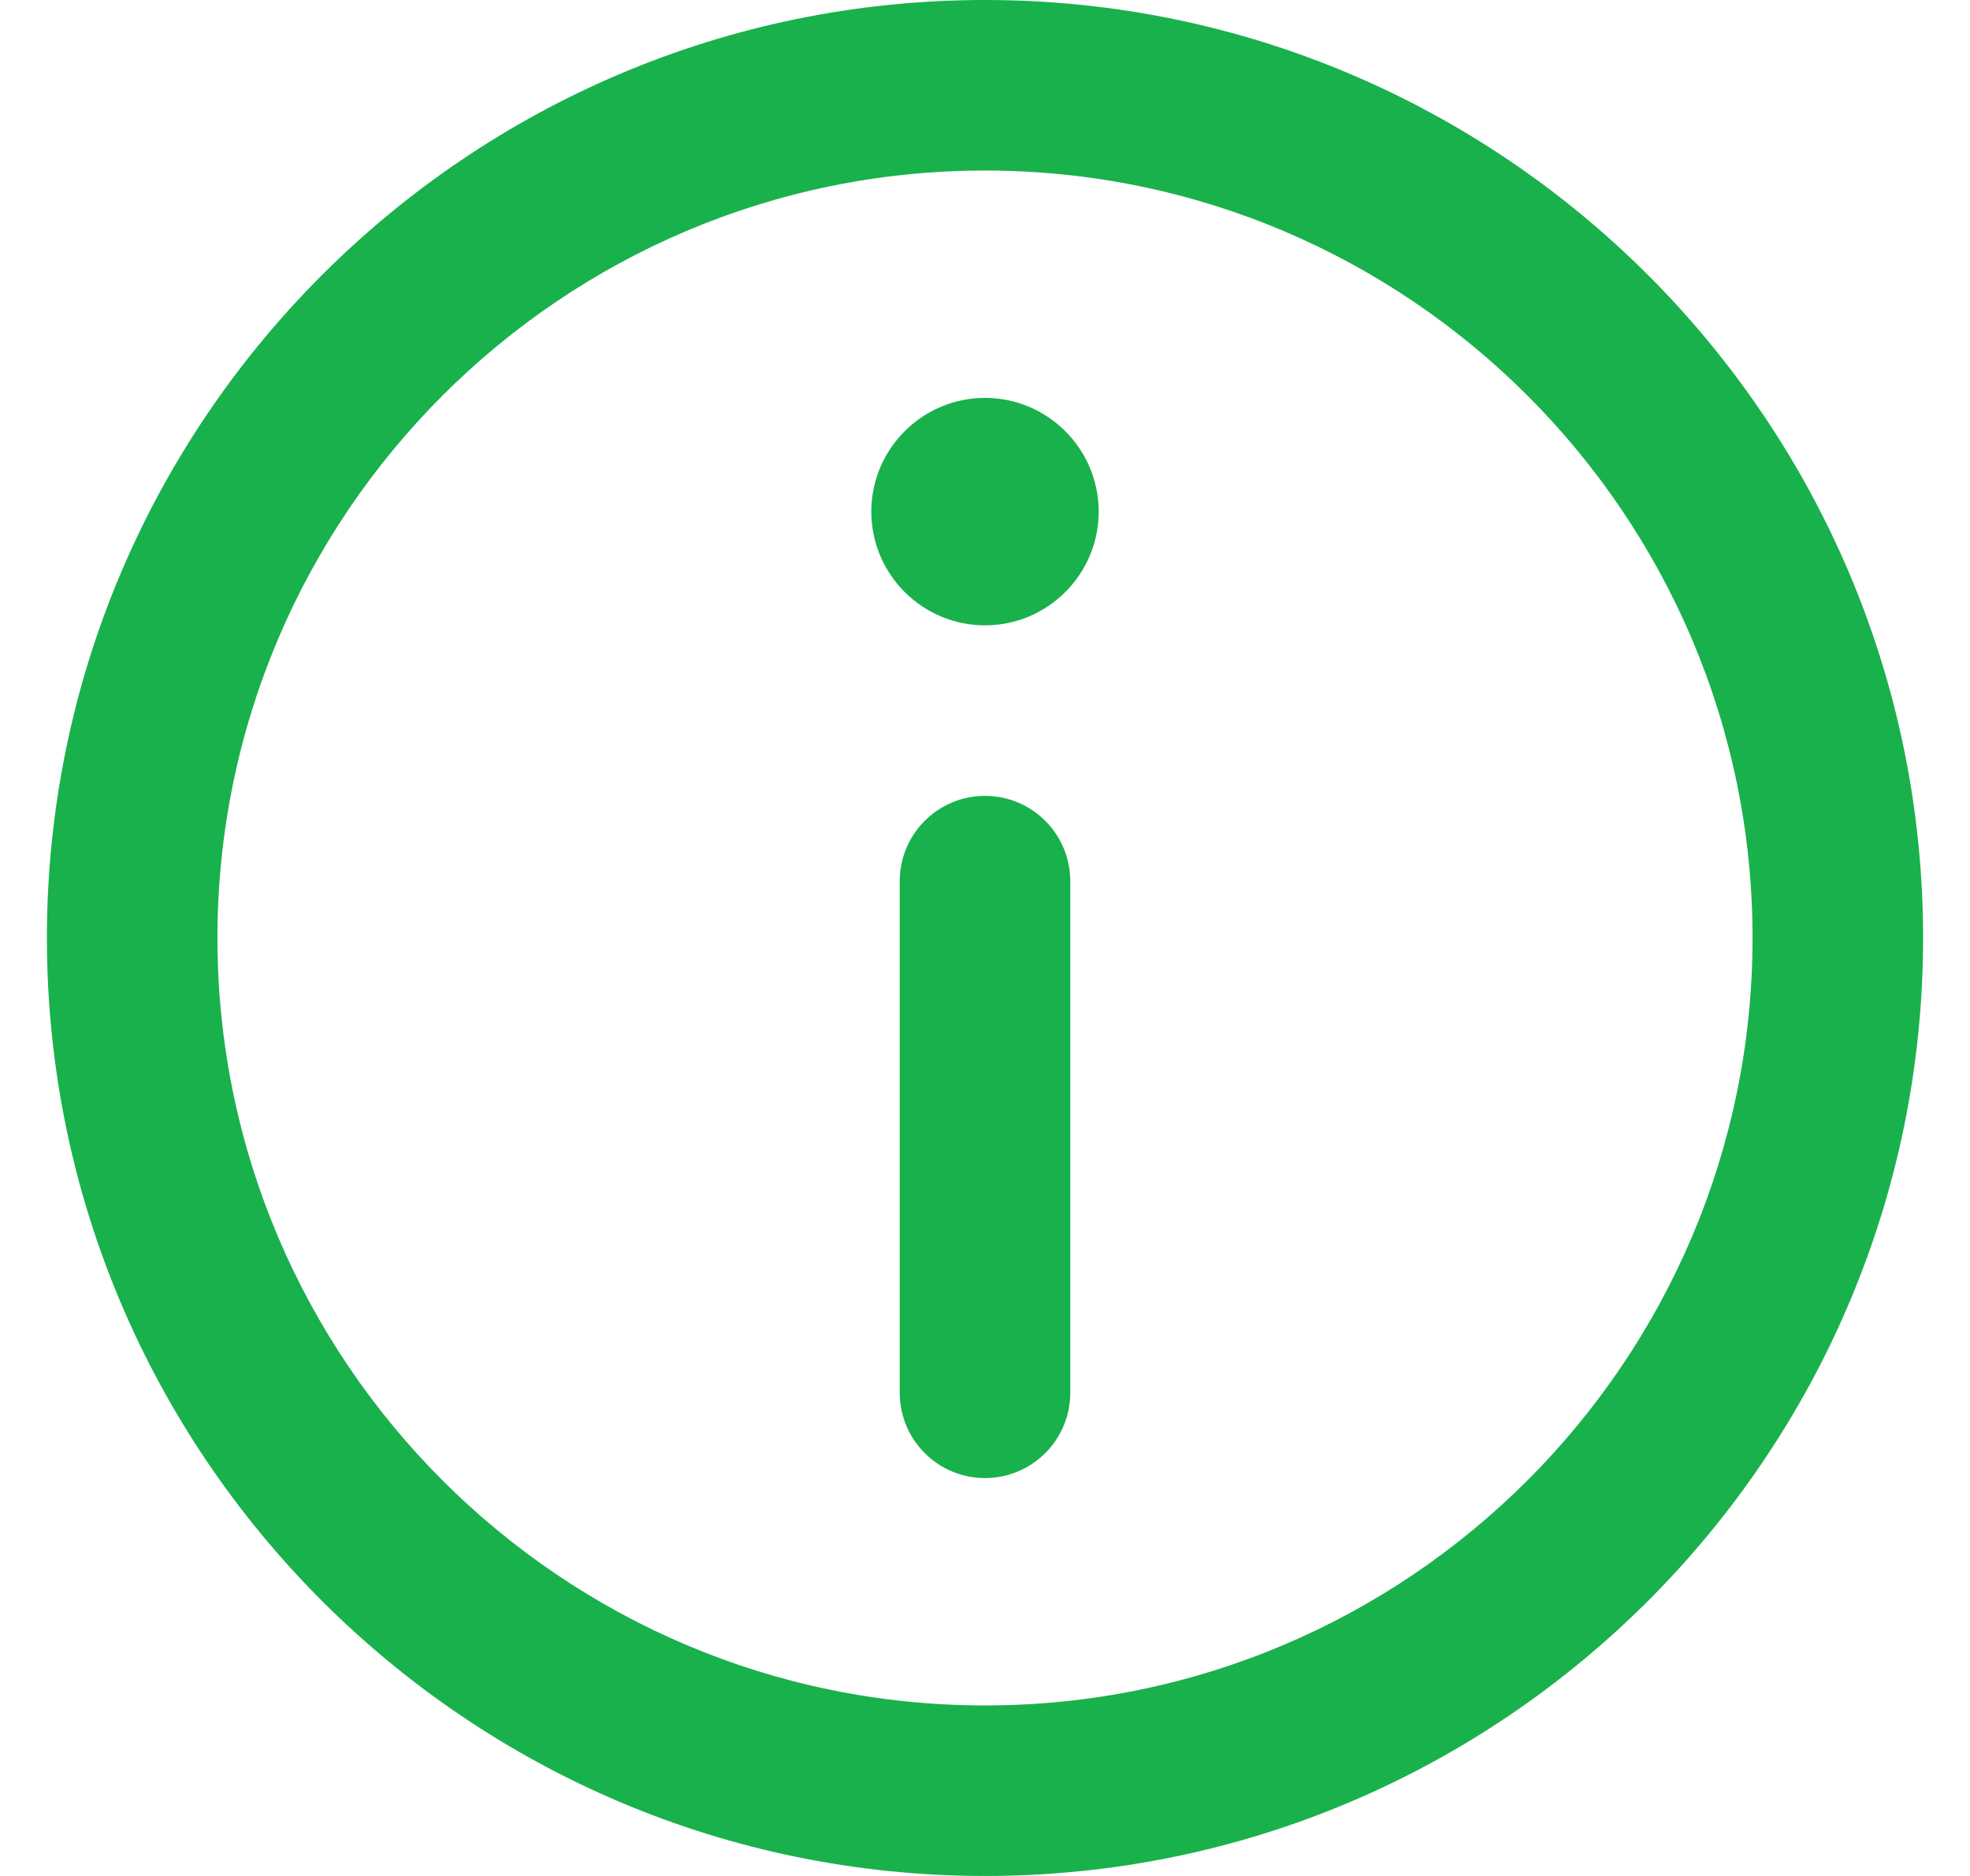
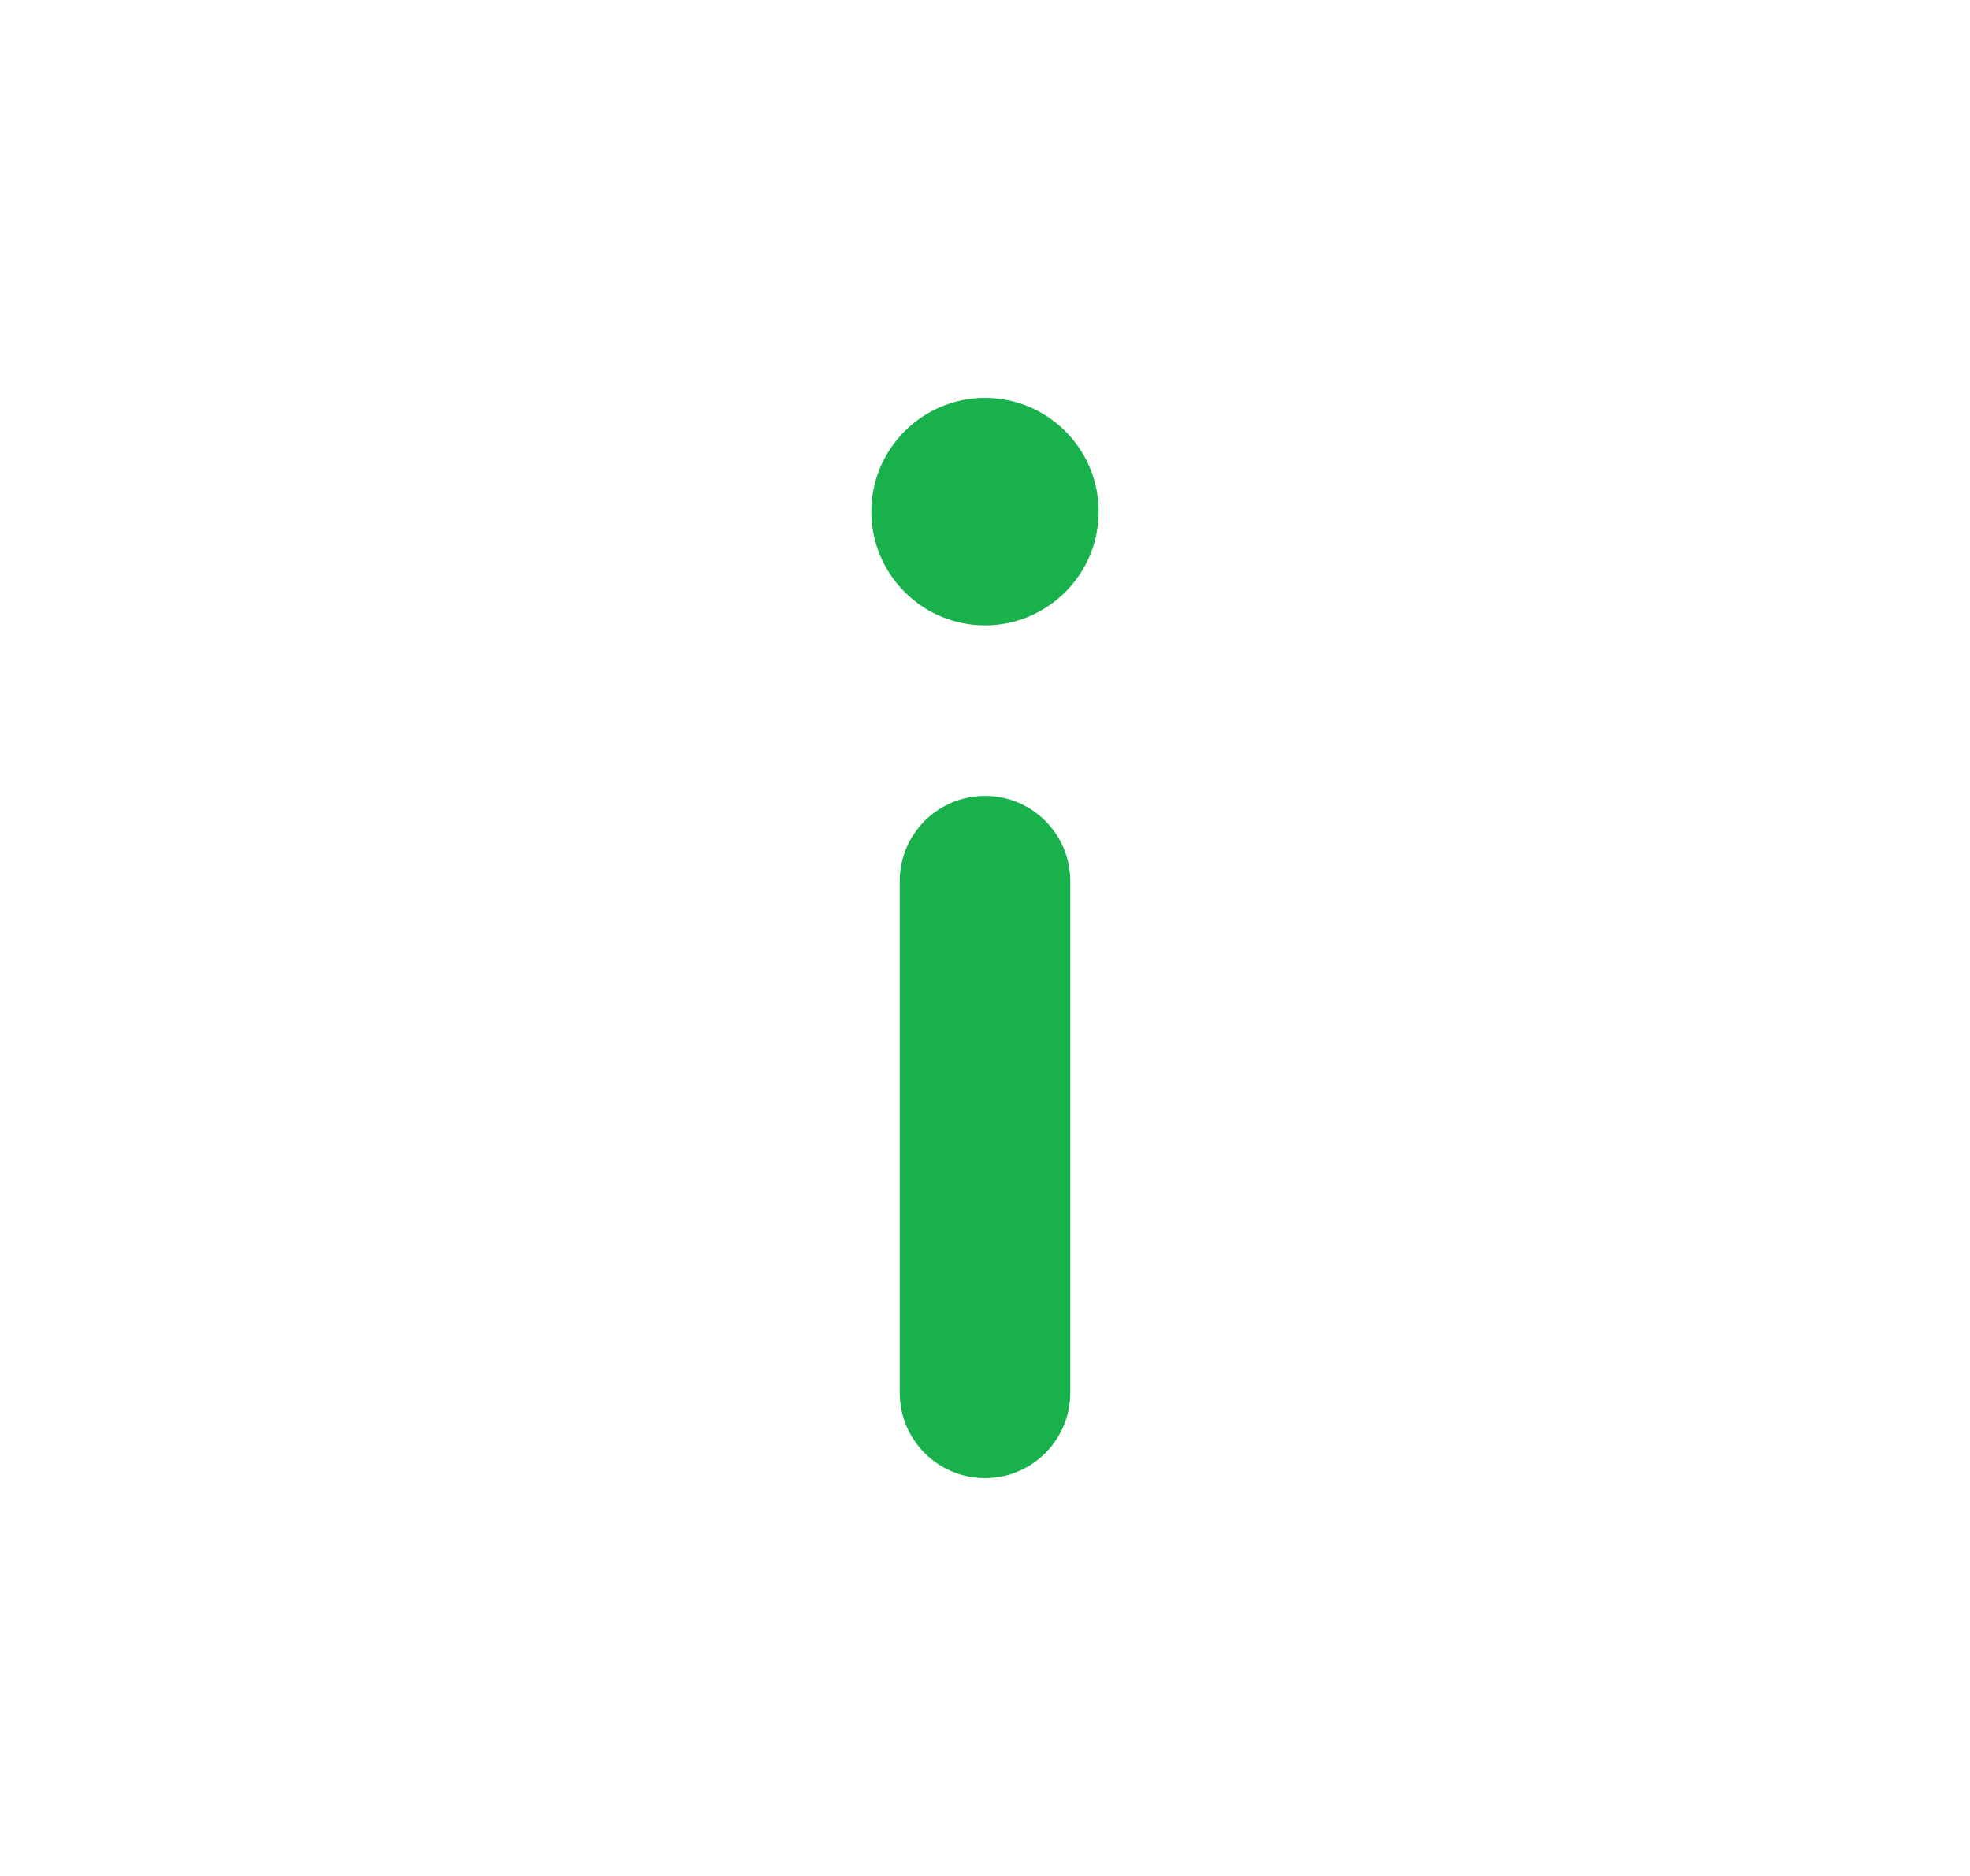
<svg xmlns="http://www.w3.org/2000/svg" width="21" height="20" viewBox="0 0 21 20" fill="none">
-   <path d="M10.5 0C4.986 0 0.5 4.486 0.5 10C0.5 15.514 4.986 20 10.5 20C16.014 20 20.5 15.514 20.5 10C20.5 4.486 16.014 0 10.5 0ZM10.5 18.182C5.988 18.182 2.318 14.511 2.318 10C2.318 5.489 5.988 1.818 10.5 1.818C15.011 1.818 18.682 5.489 18.682 10C18.682 14.511 15.011 18.182 10.5 18.182Z" fill="#19B14C" />
  <path d="M10.5 4.242C9.832 4.242 9.288 4.786 9.288 5.455C9.288 6.123 9.832 6.667 10.5 6.667C11.168 6.667 11.712 6.123 11.712 5.455C11.712 4.786 11.168 4.242 10.5 4.242Z" fill="#19B14C" />
  <path d="M10.5 8.485C9.998 8.485 9.591 8.892 9.591 9.394V14.848C9.591 15.351 9.998 15.758 10.5 15.758C11.002 15.758 11.409 15.351 11.409 14.848V9.394C11.409 8.892 11.002 8.485 10.5 8.485Z" fill="#19B14C" />
</svg>